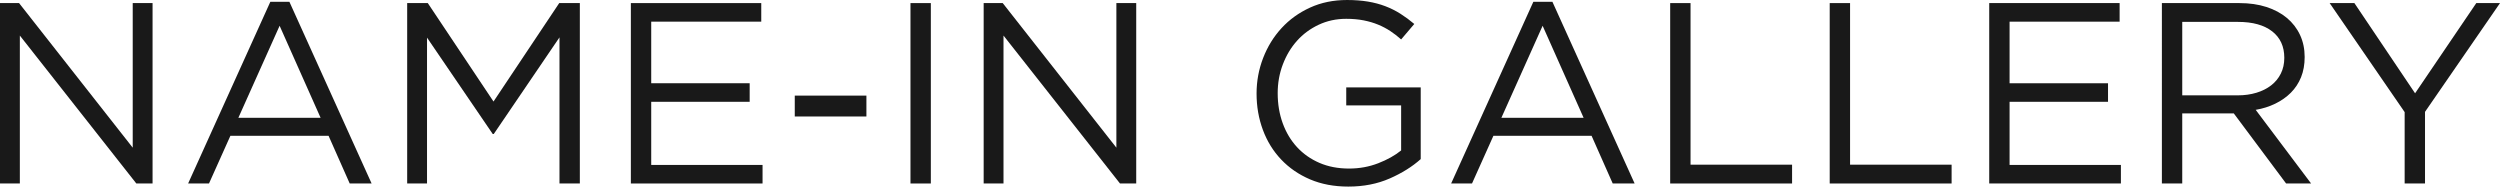
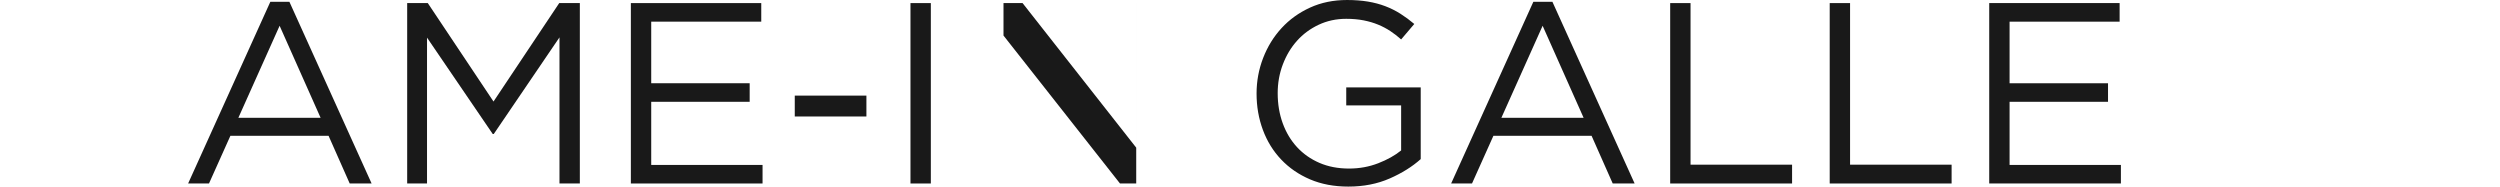
<svg xmlns="http://www.w3.org/2000/svg" id="b" width="582.054" height="43.44" viewBox="0 0 582.054 43.44">
  <g id="c">
-     <path d="M30.9.72h4.62v42h-3.78L4.62,8.28v34.44H0V.72h4.44l26.46,33.66V.72Z" fill="#191919" />
    <path d="M86.52,42.72h-5.1l-4.92-11.1h-22.86l-4.98,11.1h-4.86L62.939.42h4.44l19.14,42.3ZM65.1,6l-9.6,21.42h19.14l-9.54-21.42Z" fill="#191919" />
    <path d="M114.959,31.2h-.24l-15.3-22.44v33.96h-4.62V.72h4.8l15.3,22.92L130.199.72h4.8v42h-4.74V8.7l-15.3,22.5Z" fill="#191919" />
    <path d="M177.239,5.04h-25.62v14.34h22.92v4.32h-22.92v14.7h25.92v4.32h-30.66V.72h30.36v4.32Z" fill="#191919" />
    <path d="M185.039,27.12v-4.86h16.68v4.86h-16.68Z" fill="#191919" />
    <path d="M216.719.72v42h-4.74V.72h4.74Z" fill="#191919" />
-     <path d="M259.917.72h4.62v42h-3.78l-27.12-34.44v34.44h-4.62V.72h4.439l26.46,33.66V.72Z" fill="#191919" />
+     <path d="M259.917.72h4.62v42h-3.78l-27.12-34.44v34.44V.72h4.439l26.46,33.66V.72Z" fill="#191919" />
    <path d="M323.546,41.555c-2.86,1.256-6.07,1.885-9.63,1.885-3.32,0-6.29-.561-8.91-1.68-2.621-1.119-4.86-2.66-6.72-4.62-1.86-1.959-3.28-4.26-4.26-6.9-.98-2.64-1.47-5.46-1.47-8.46,0-2.88.51-5.64,1.53-8.28,1.02-2.64,2.45-4.959,4.29-6.96,1.84-2,4.05-3.59,6.63-4.77,2.58-1.18,5.45-1.77,8.61-1.77,1.76,0,3.369.12,4.83.36,1.46.24,2.82.6,4.08,1.08s2.439,1.07,3.54,1.77c1.1.7,2.169,1.491,3.21,2.37l-3.06,3.6c-.8-.72-1.641-1.37-2.52-1.95-.88-.58-1.83-1.08-2.85-1.5-1.021-.42-2.141-.75-3.36-.99-1.221-.24-2.57-.36-4.05-.36-2.32,0-4.461.461-6.42,1.383-1.961.921-3.641,2.164-5.04,3.727-1.401,1.563-2.5,3.396-3.3,5.5-.8,2.104-1.2,4.337-1.2,6.701,0,2.524.39,4.859,1.17,7.002.78,2.144,1.89,3.998,3.33,5.56,1.439,1.563,3.18,2.785,5.22,3.667s4.34,1.322,6.9,1.322c2.399,0,4.659-.412,6.779-1.234,2.12-.823,3.9-1.818,5.34-2.982v-10.483h-12.78v-4.2h17.34v16.697c-1.96,1.755-4.371,3.262-7.23,4.518Z" fill="#191919" />
    <path d="M380.576,42.72h-5.1l-4.92-11.1h-22.86l-4.98,11.1h-4.859L356.996.42h4.44l19.14,42.3ZM359.156,6l-9.6,21.42h19.14l-9.54-21.42Z" fill="#191919" />
    <path d="M388.855.72h4.74v37.62h23.64v4.38h-28.38V.72Z" fill="#191919" />
    <path d="M425.995.72h4.74v37.62h23.64v4.38h-28.38V.72Z" fill="#191919" />
    <path d="M493.494,5.04h-25.62v14.34h22.92v4.32h-22.92v14.7h25.92v4.32h-30.66V.72h30.36v4.32Z" fill="#191919" />
-     <path d="M532.254,42.72l-12.18-16.32h-12v16.32h-4.74V.72h18.06c2.319,0,4.41.301,6.27.901,1.86.6,3.45,1.451,4.77,2.551s2.34,2.421,3.06,3.962c.72,1.541,1.08,3.252,1.08,5.133,0,1.76-.28,3.332-.84,4.712-.561,1.381-1.351,2.582-2.37,3.602-1.021,1.021-2.23,1.871-3.63,2.552-1.401.681-2.921,1.161-4.561,1.44l12.9,17.147h-5.82ZM529.007,7.297c-1.885-1.464-4.531-2.198-7.94-2.198h-12.993v17.1h12.933c1.563,0,3.007-.201,4.33-.602,1.324-.401,2.467-.974,3.43-1.717.962-.743,1.714-1.656,2.256-2.739.541-1.084.812-2.308.812-3.673,0-2.649-.943-4.706-2.827-6.171Z" fill="#191919" />
-     <path d="M564.594,42.72h-4.74v-16.62l-17.46-25.38h5.76l14.129,21,14.251-21h5.52l-17.46,25.32v16.68Z" fill="#191919" />
  </g>
</svg>